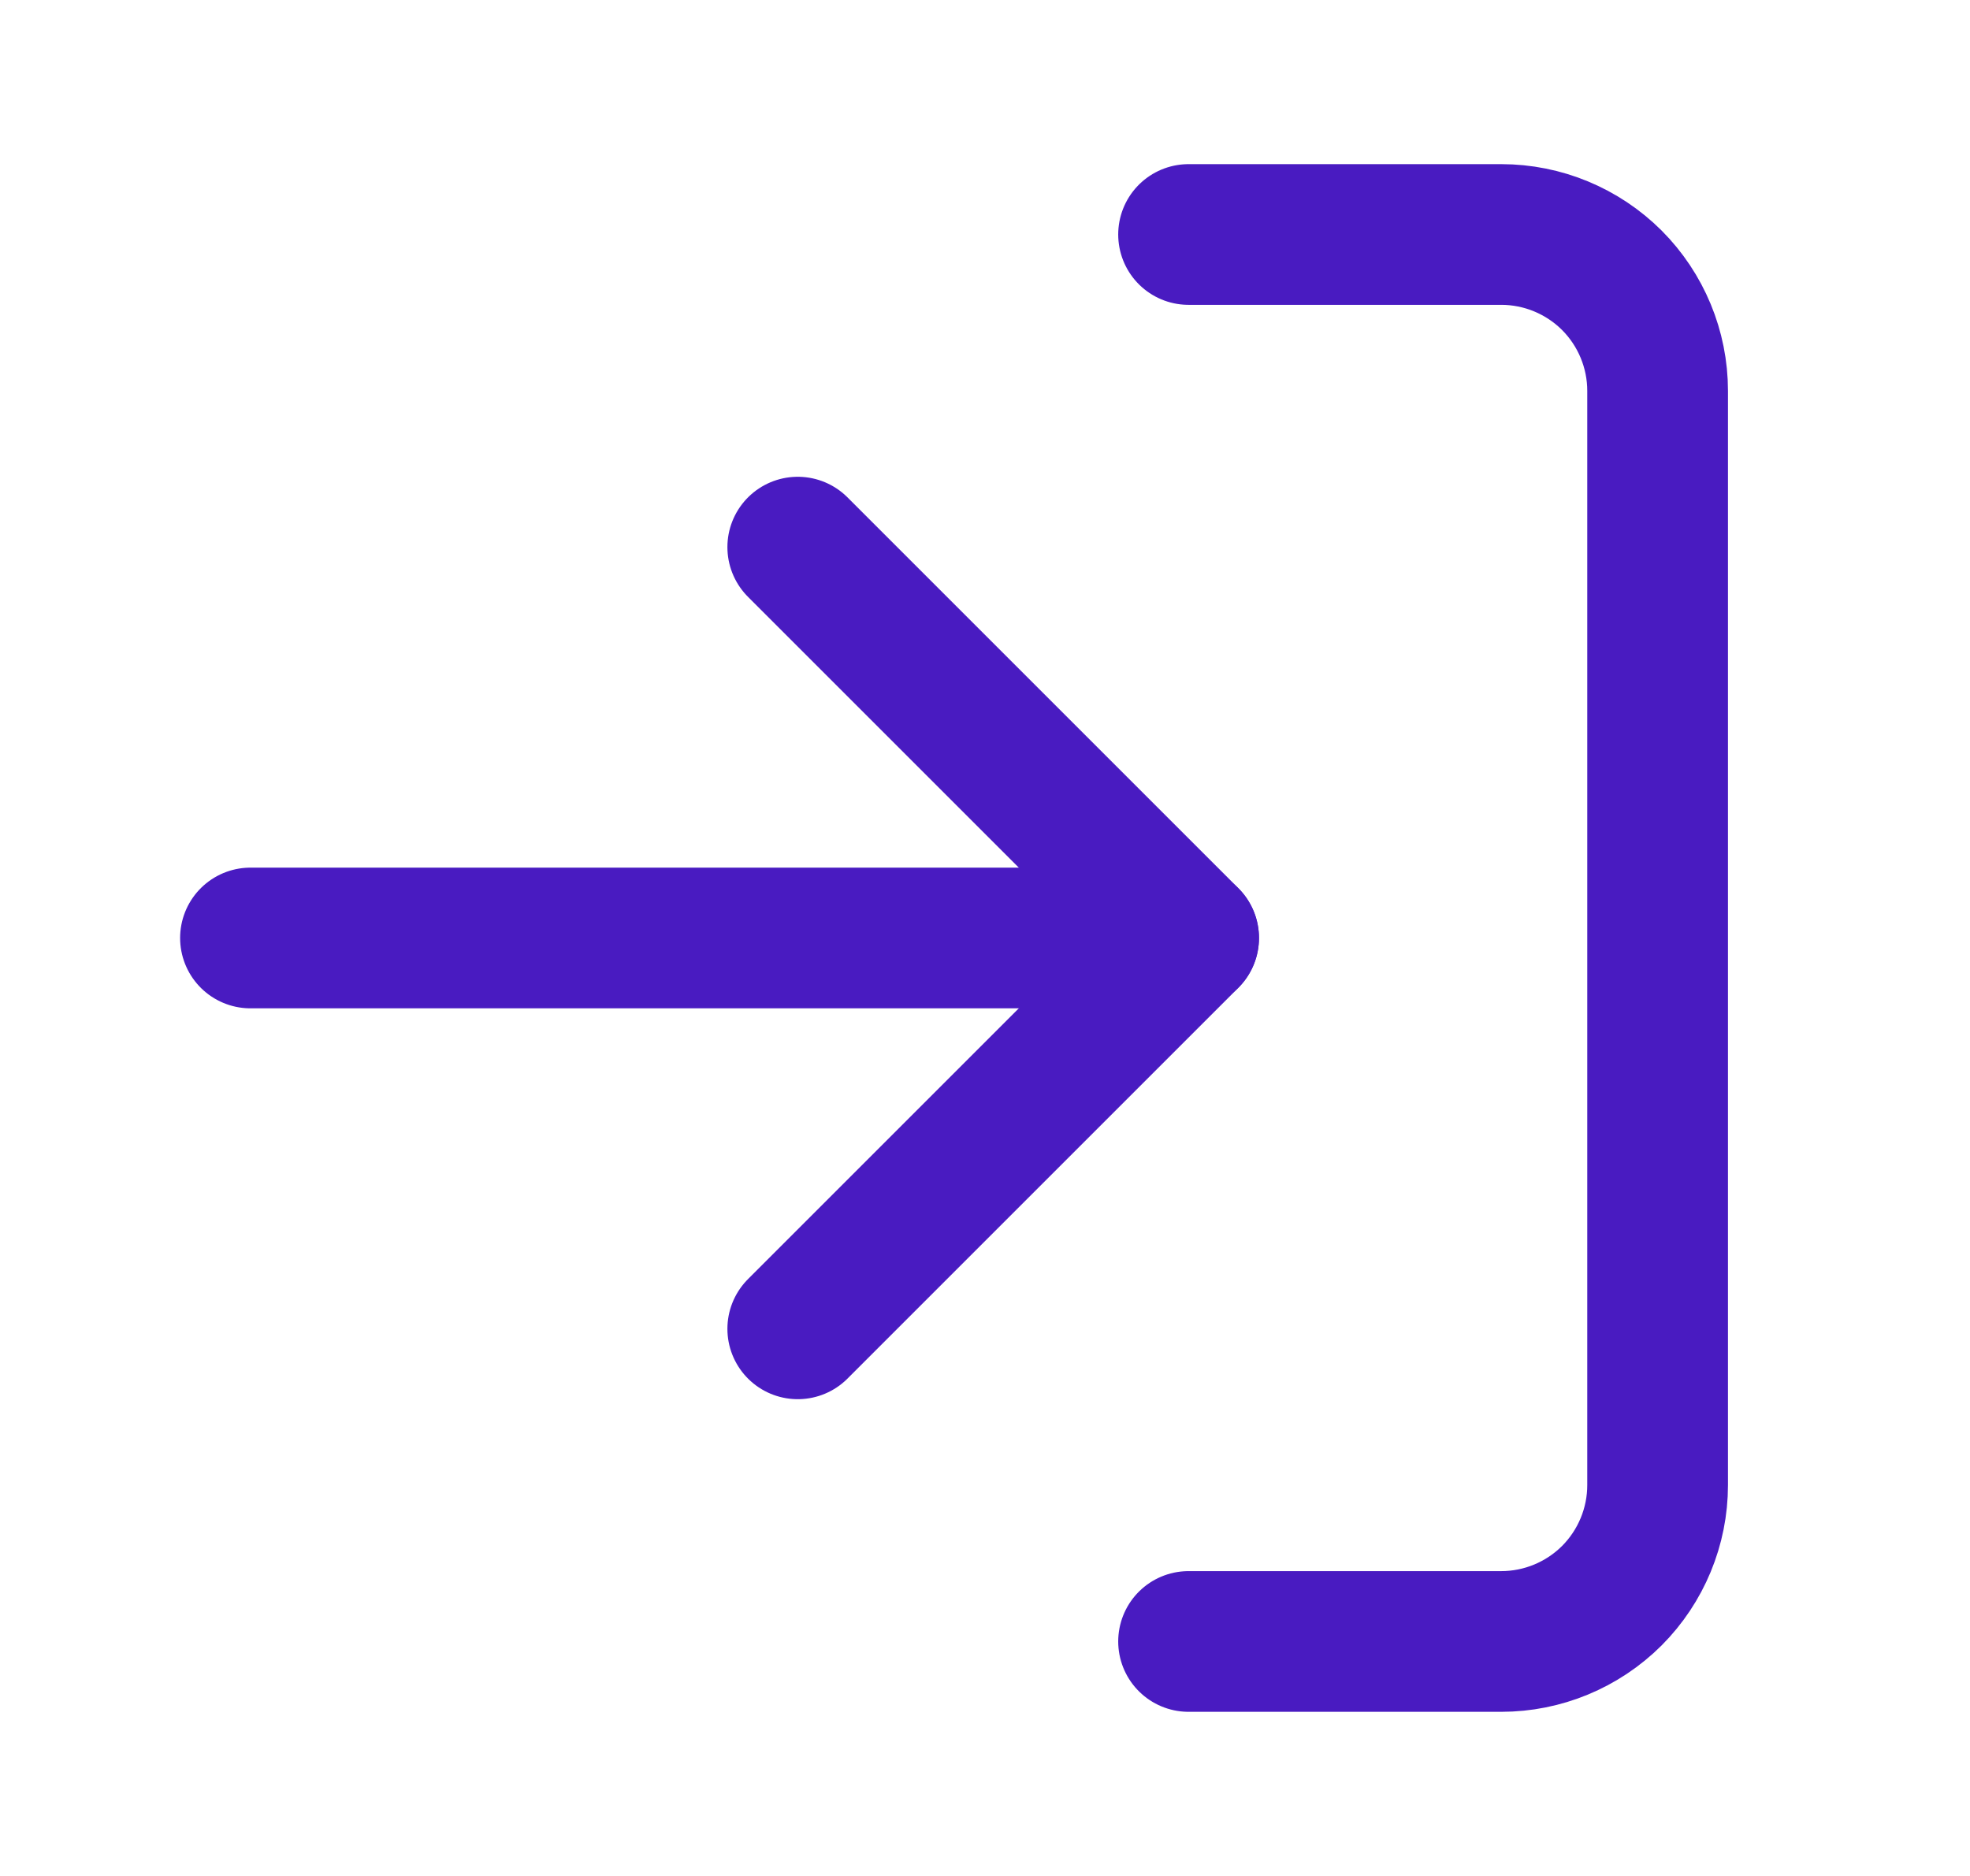
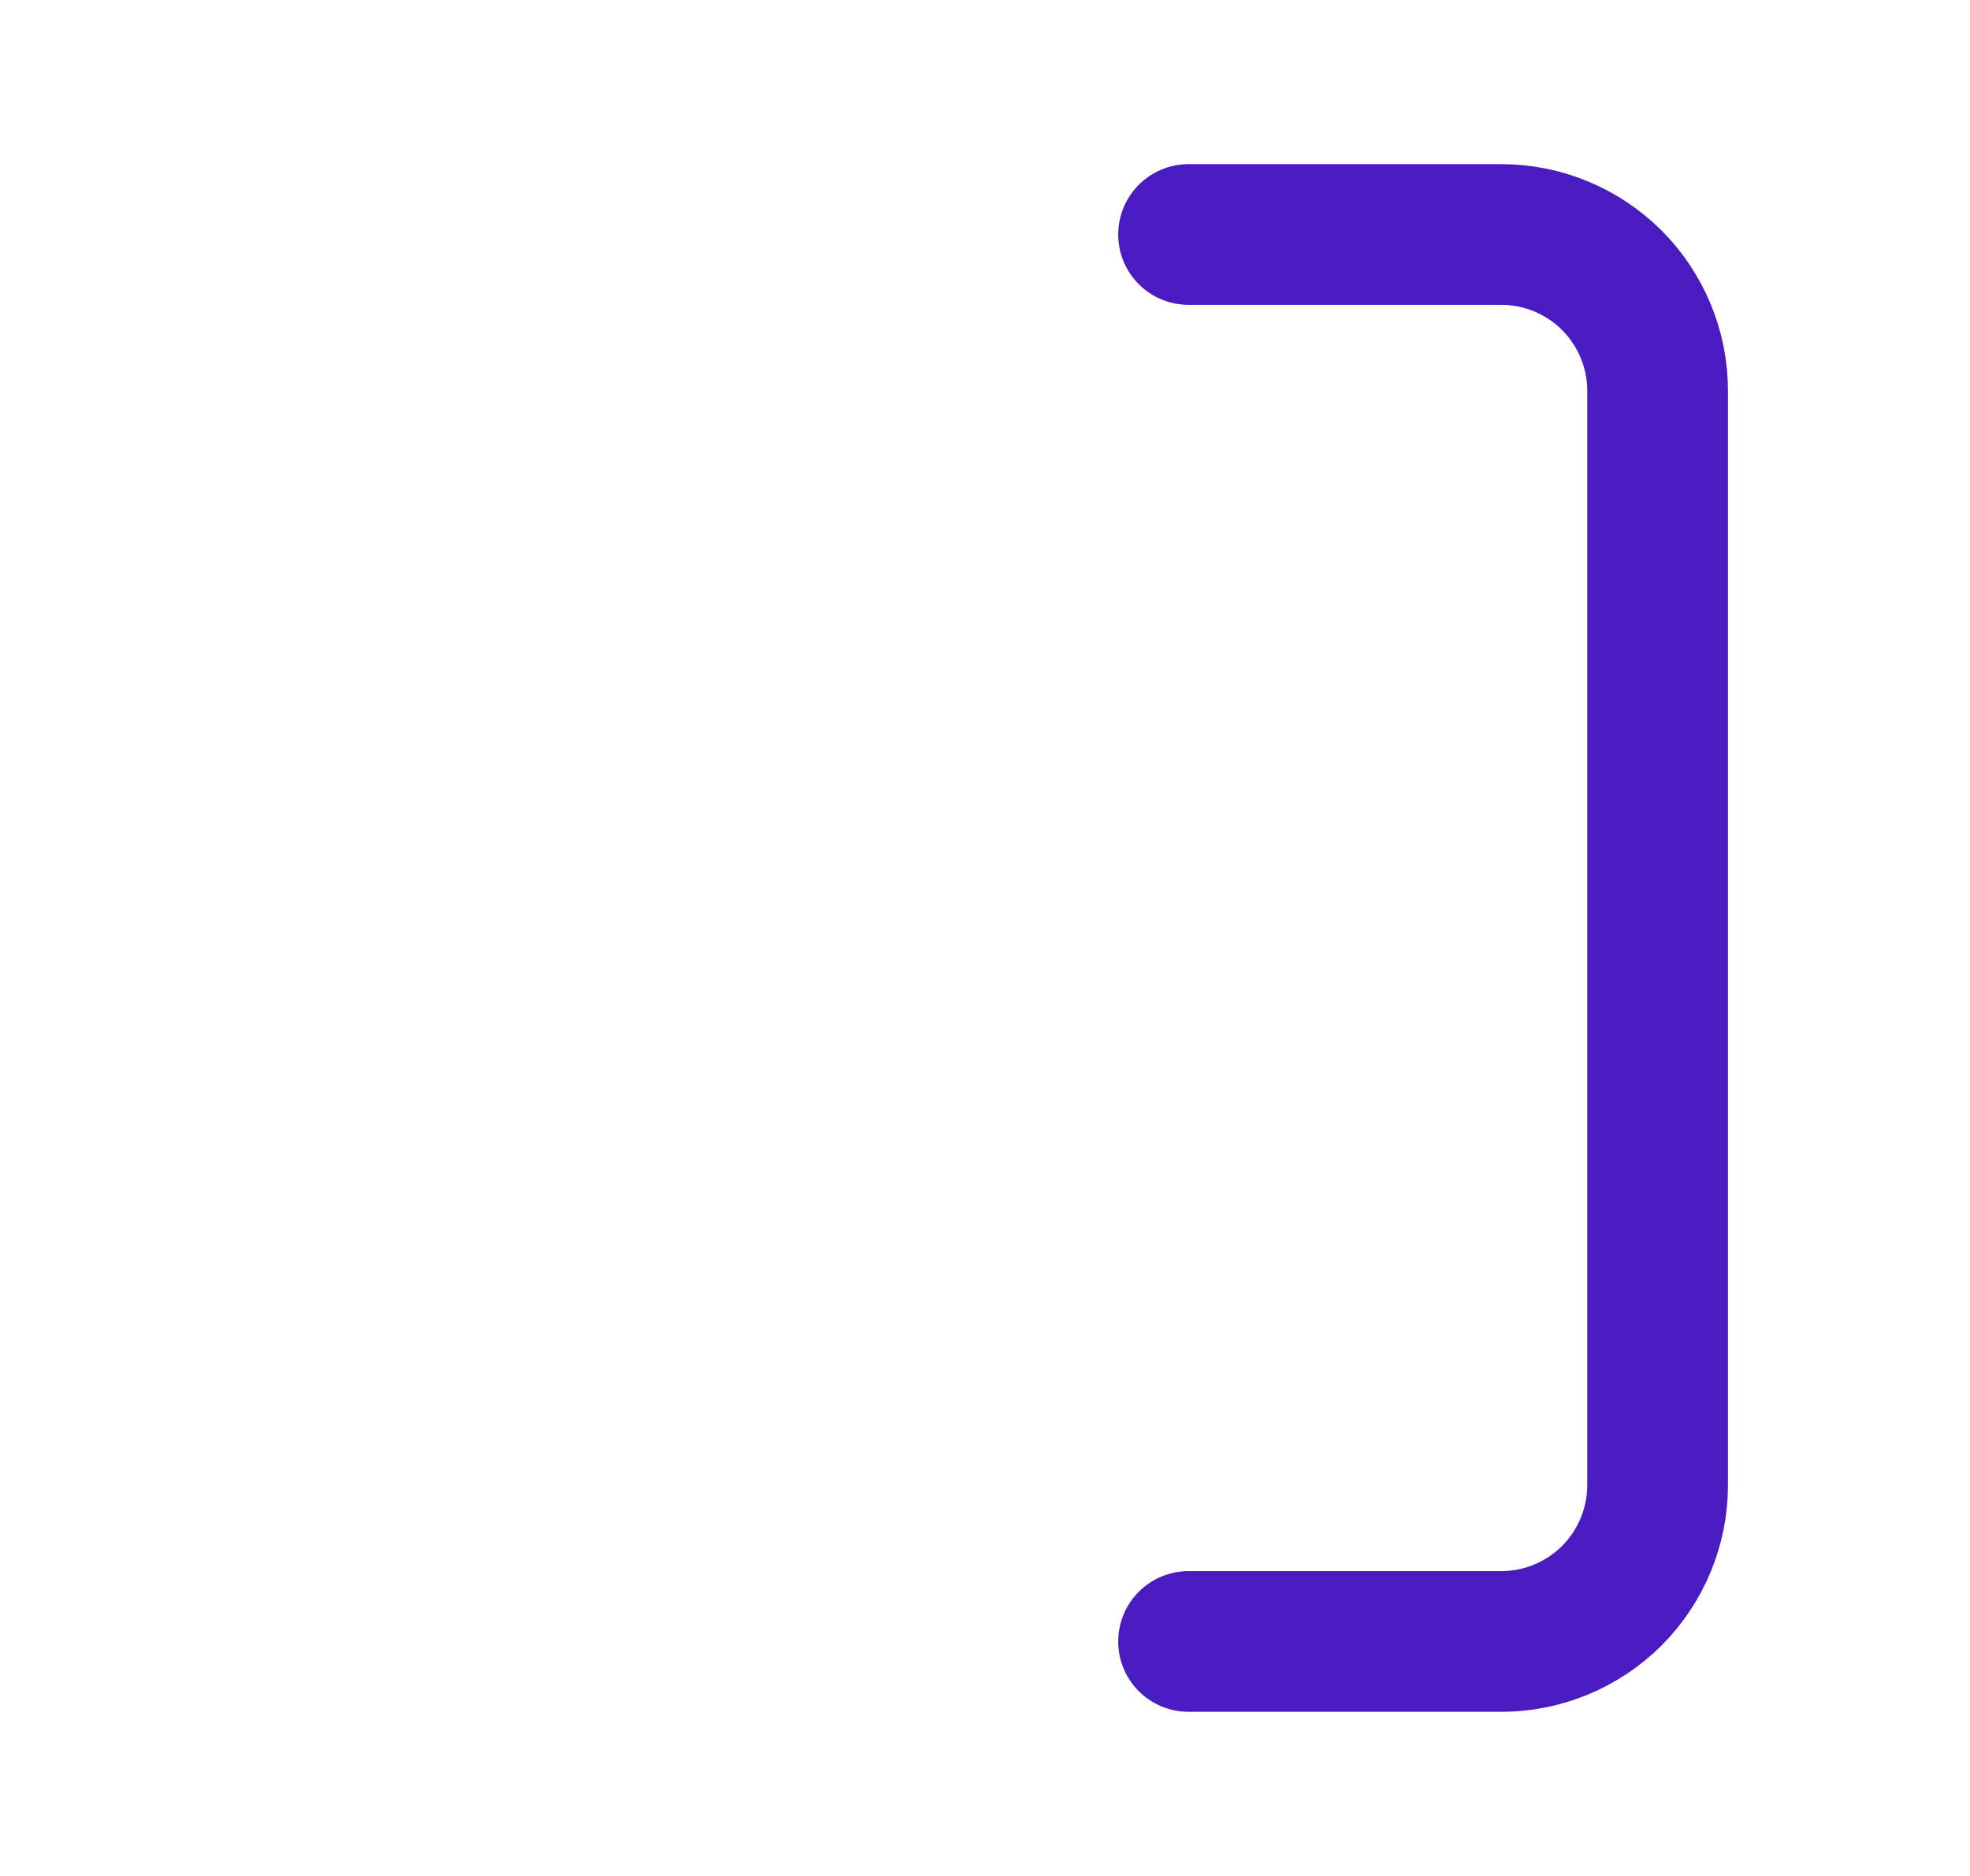
<svg xmlns="http://www.w3.org/2000/svg" width="21" height="20" viewBox="0 0 21 20" fill="none">
  <path d="M12.67 2.5H16.003C16.445 2.5 16.869 2.676 17.182 2.988C17.494 3.301 17.67 3.725 17.67 4.167V15.833C17.67 16.275 17.494 16.699 17.182 17.012C16.869 17.324 16.445 17.5 16.003 17.5H12.67" stroke="#491BC1" stroke-width="1.5" stroke-linecap="round" stroke-linejoin="round" />
-   <path d="M8.504 14.167L12.671 10L8.504 5.833" stroke="#491BC1" stroke-width="1.5" stroke-linecap="round" stroke-linejoin="round" />
-   <path d="M12.67 10H2.67" stroke="#491BC1" stroke-width="1.5" stroke-linecap="round" stroke-linejoin="round" />
</svg>